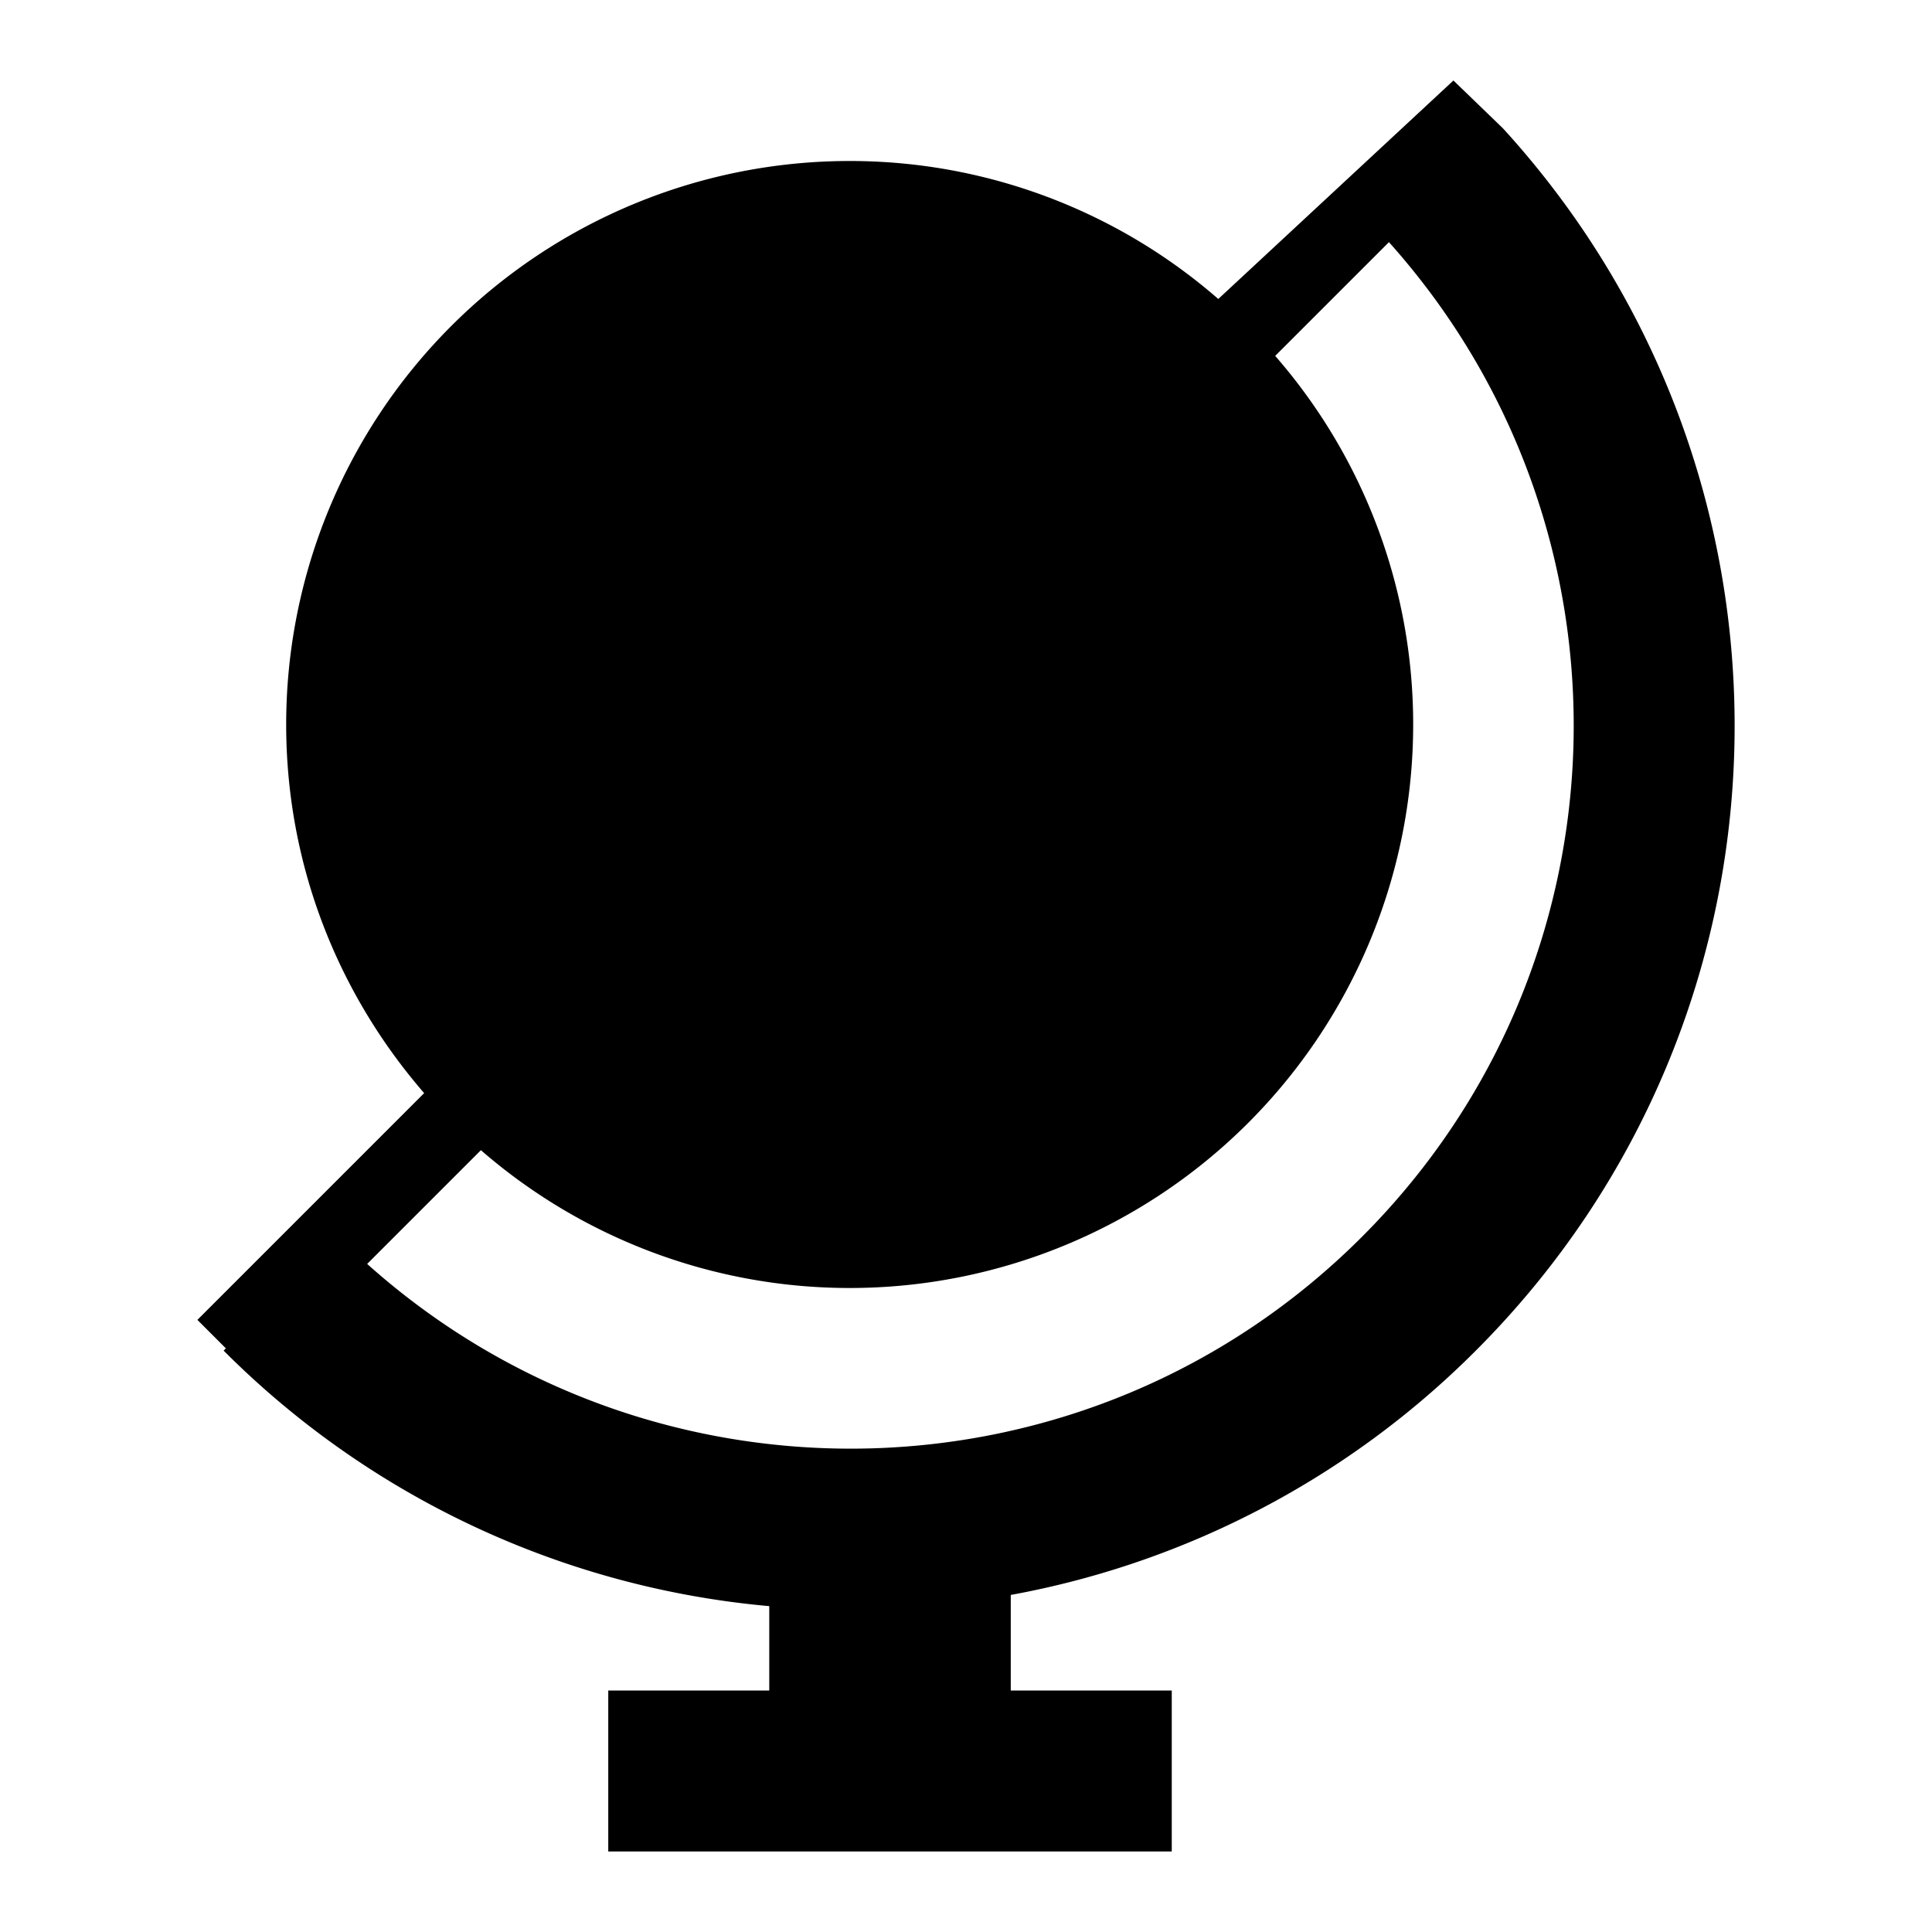
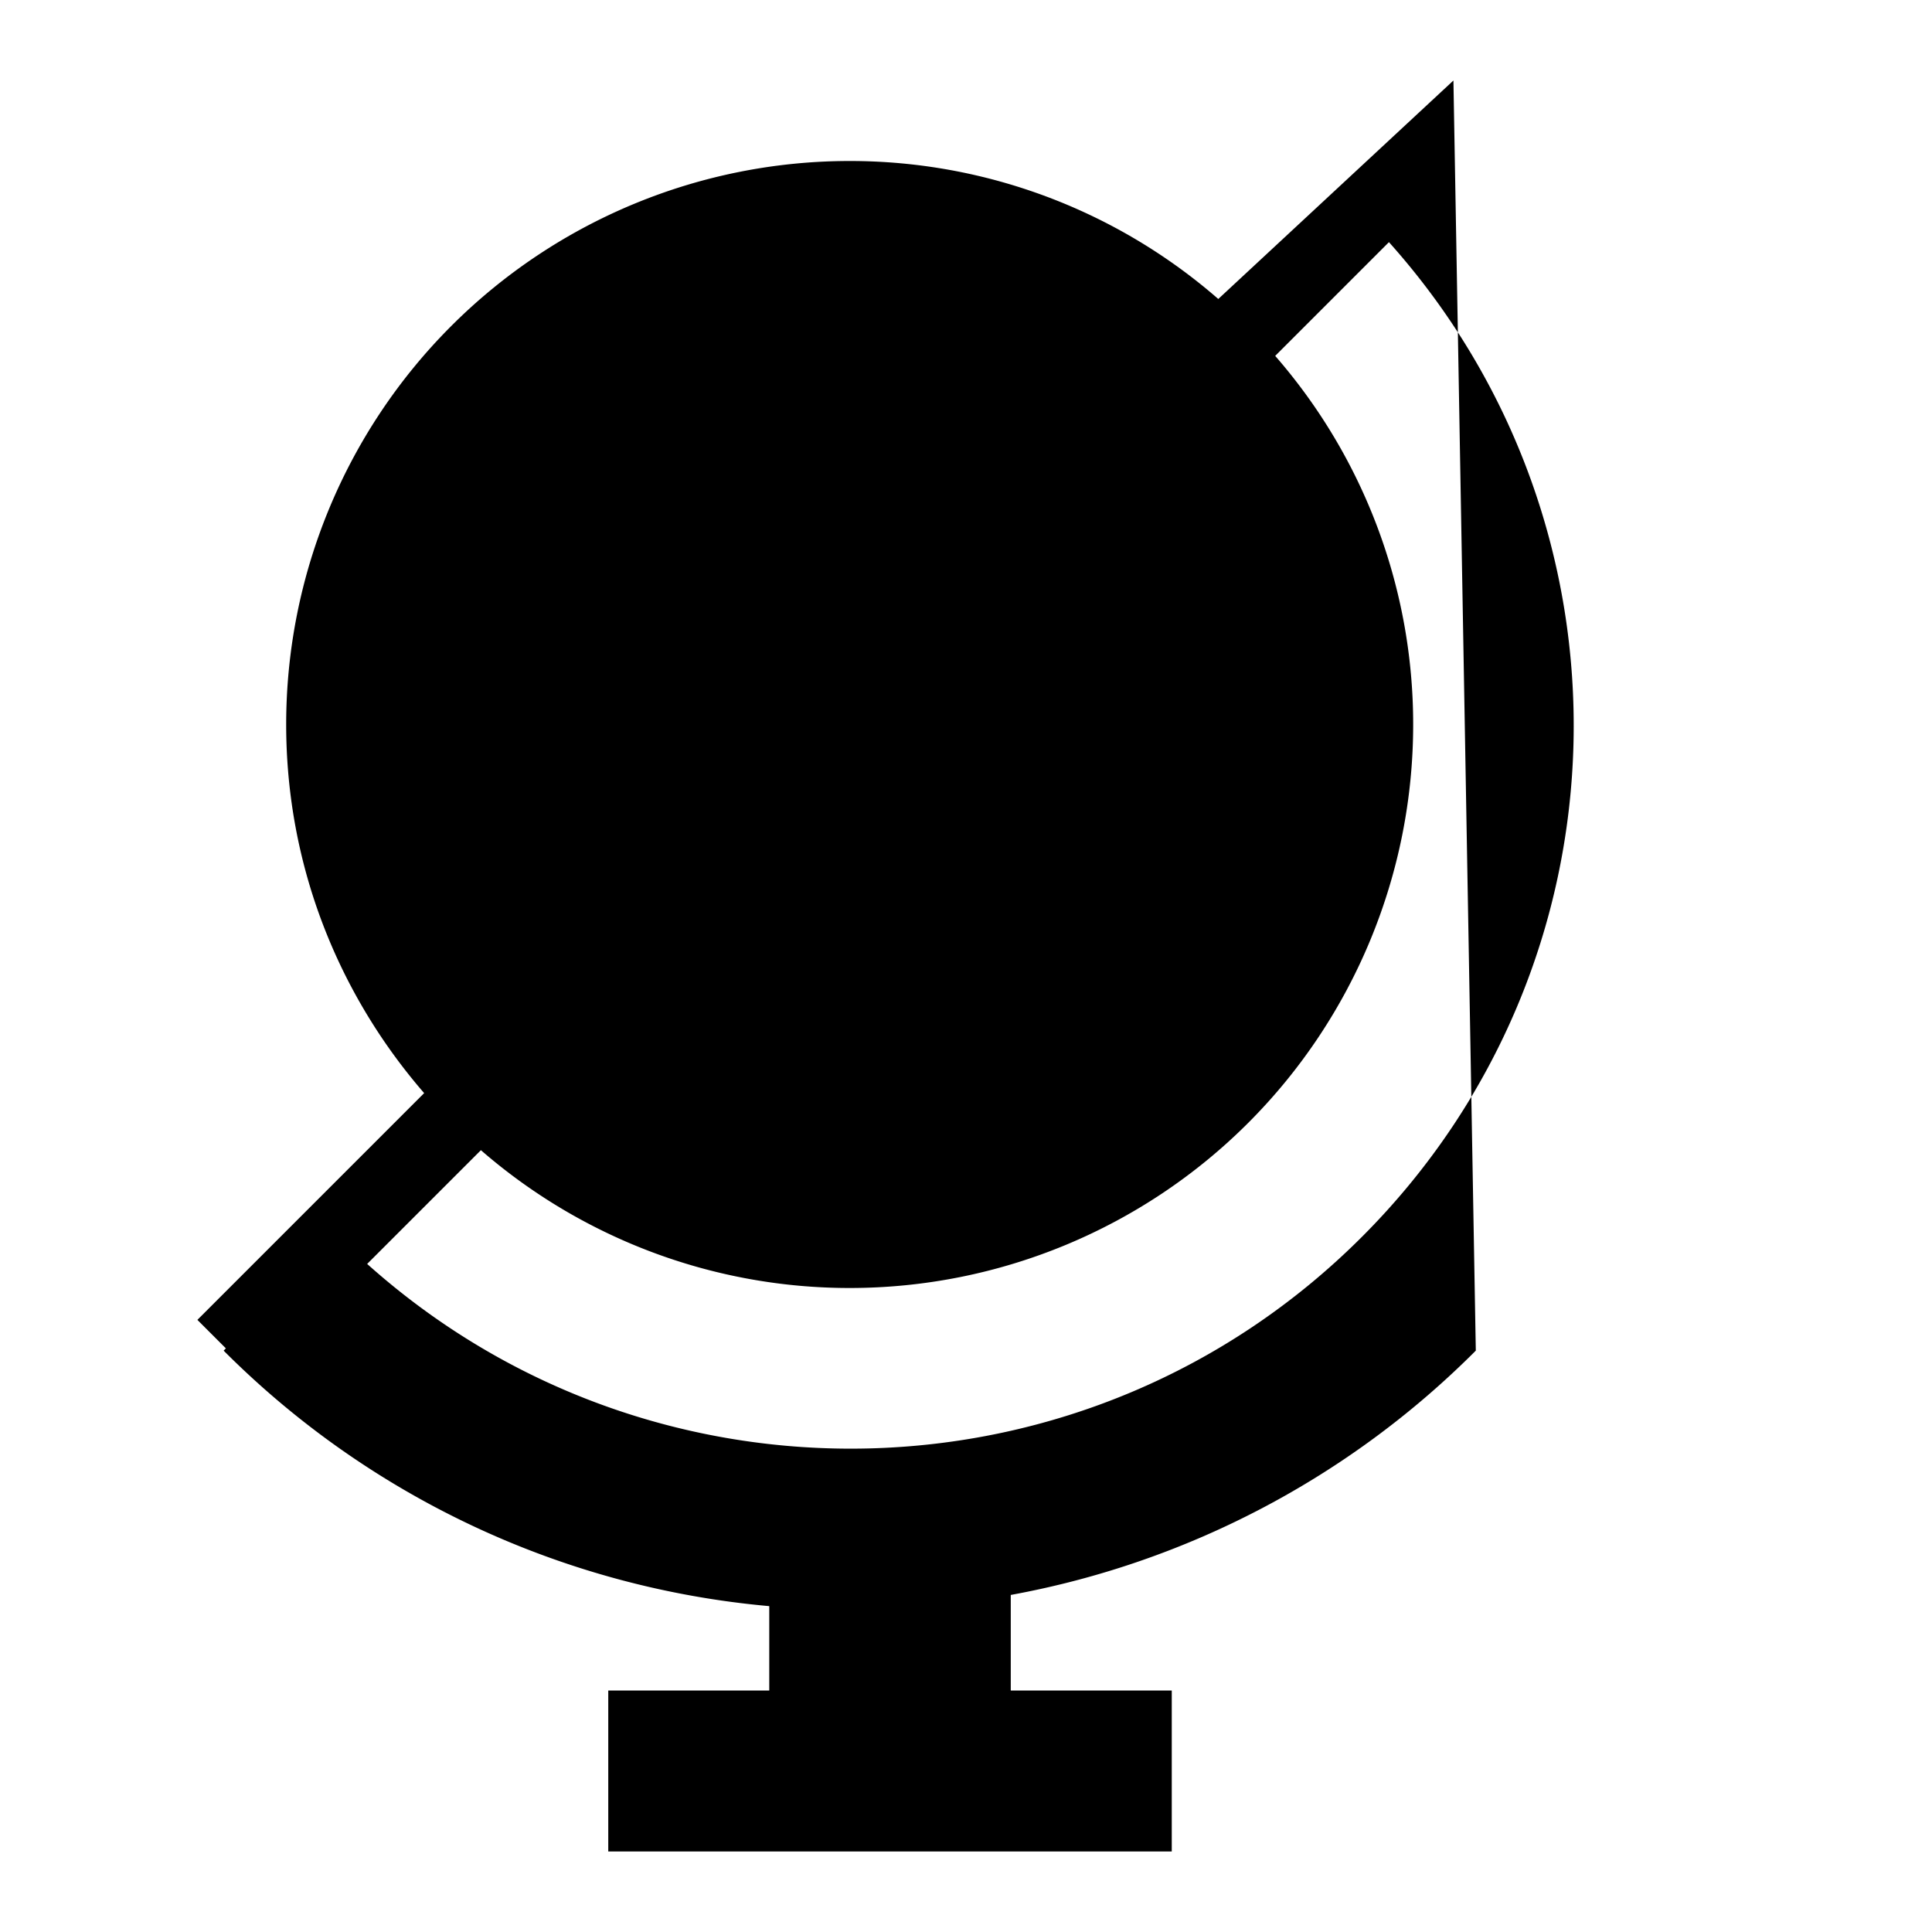
<svg xmlns="http://www.w3.org/2000/svg" viewBox="0 0 24 24" style="enable-background:new 0 0 24 24">
-   <path d="M18.333 16.778c4.176-4.176 4.28-10.868.336-15.185L18.055 1l-2.921 2.714A6.964 6.964 0 0010.555 2a7 7 0 00-7 7c0 1.753.649 3.351 1.714 4.579l-2.817 2.817.354.354-.028.028a10.95 10.95 0 006.778 3.174V21h-2v2h7v-2h-2v-1.187a10.938 10.938 0 005.777-3.035zM17.555 9a6.964 6.964 0 00-1.714-4.579l1.413-1.413c3.165 3.534 3.06 8.961-.336 12.357s-8.823 3.5-12.357.336l1.413-1.413A6.982 6.982 0 0010.555 16a7 7 0 007-7z" />
+   <path d="M18.333 16.778L18.055 1l-2.921 2.714A6.964 6.964 0 0010.555 2a7 7 0 00-7 7c0 1.753.649 3.351 1.714 4.579l-2.817 2.817.354.354-.028.028a10.95 10.95 0 006.778 3.174V21h-2v2h7v-2h-2v-1.187a10.938 10.938 0 005.777-3.035zM17.555 9a6.964 6.964 0 00-1.714-4.579l1.413-1.413c3.165 3.534 3.06 8.961-.336 12.357s-8.823 3.5-12.357.336l1.413-1.413A6.982 6.982 0 0010.555 16a7 7 0 007-7z" />
</svg>